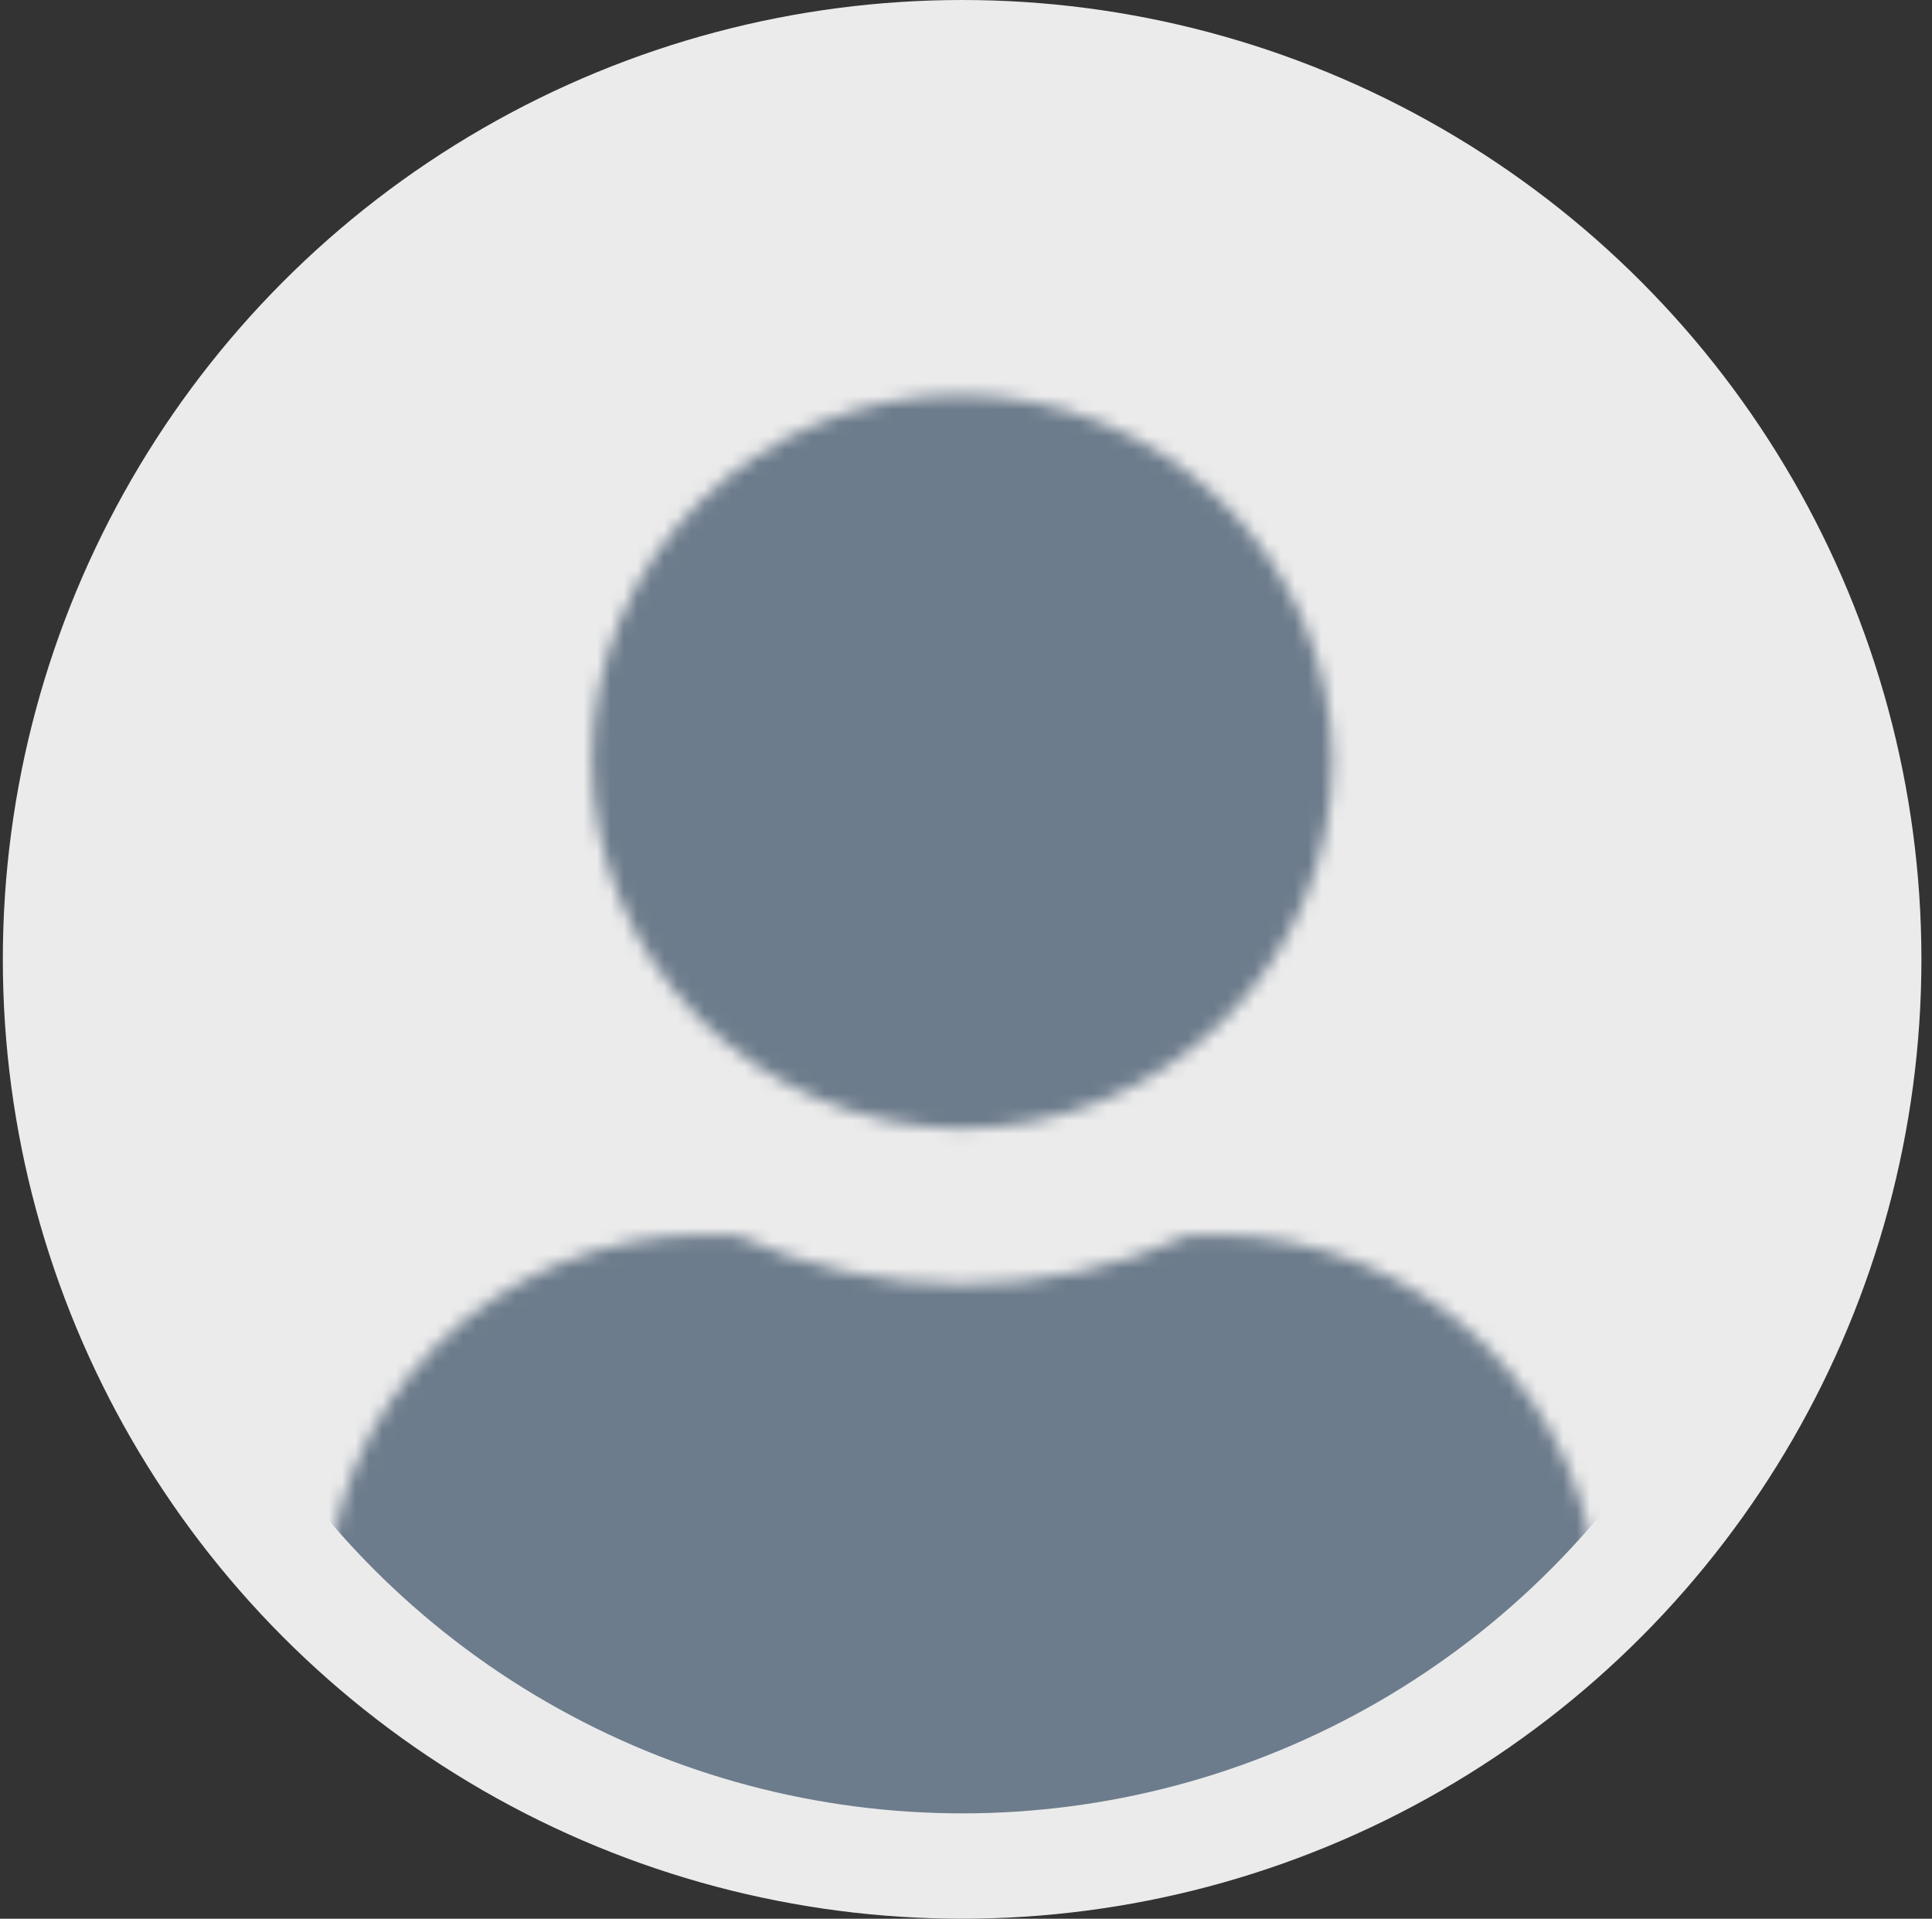
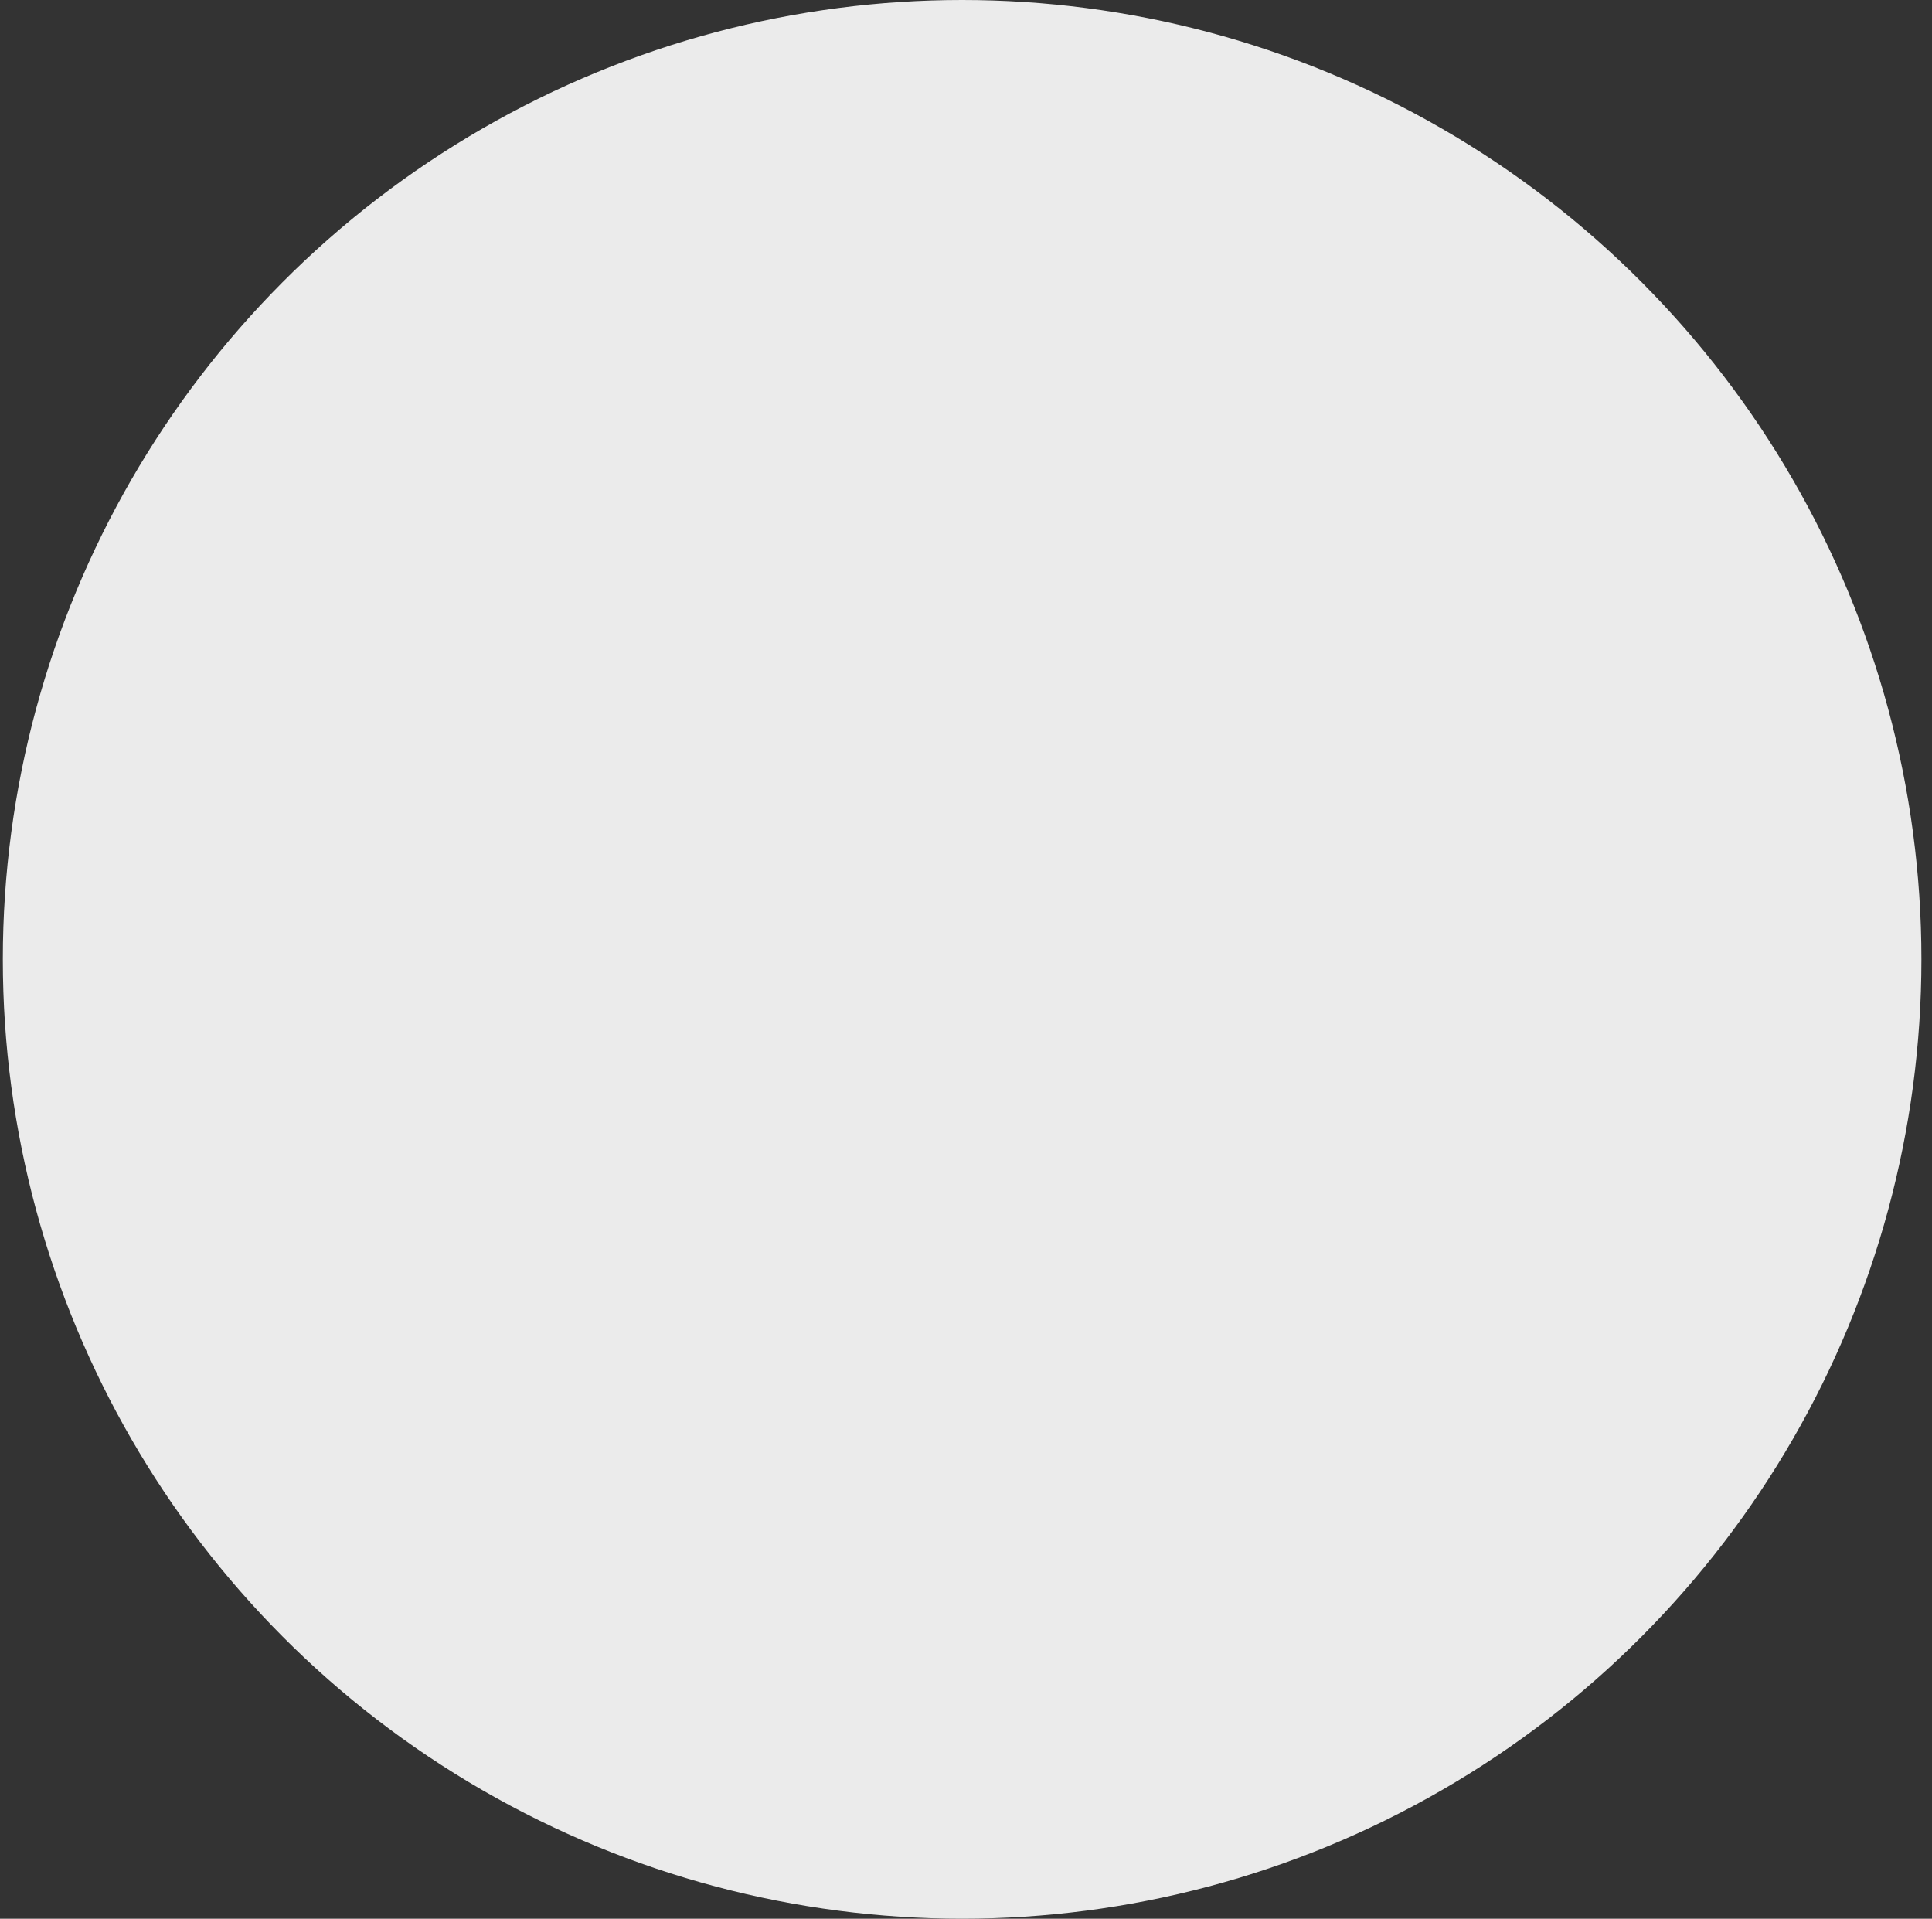
<svg xmlns="http://www.w3.org/2000/svg" width="144" height="143" viewBox="0 0 144 143" fill="none">
  <rect x="0" y="0" width="144" height="143" fill="#333333" stroke="none" />
  <circle cx="71.711" cy="71.5" r="71.5" fill="#EBEBEB" />
  <mask id="mask0_9677_1841" style="mask-type:alpha" maskUnits="userSpaceOnUse" x="24" y="29" width="96" height="110">
-     <path d="M71.534 84.118C78.903 84.118 85.97 81.218 91.181 76.055C96.391 70.893 99.319 63.891 99.319 56.591C99.219 49.355 96.247 42.451 91.047 37.37C85.847 32.289 78.837 29.44 71.534 29.441C64.266 29.441 57.295 32.302 52.156 37.393C47.017 42.485 44.13 49.39 44.13 56.591C44.129 63.826 47.004 70.772 52.133 75.923C57.262 81.075 64.231 84.018 71.534 84.118ZM90.564 92.036H88.662C83.353 94.469 77.574 95.729 71.724 95.729C65.875 95.729 60.096 94.469 54.787 92.036H52.503C45.033 92.036 37.87 94.976 32.588 100.209C27.306 105.442 24.338 112.539 24.338 119.94V127.105C24.338 130.205 25.581 133.178 27.794 135.37C30.006 137.562 33.008 138.794 36.137 138.794H107.312C110.441 138.794 113.442 137.562 115.655 135.37C117.867 133.178 119.11 130.205 119.11 127.105V119.94C119.01 112.505 115.959 105.408 110.616 100.186C105.274 94.963 98.07 92.035 90.564 92.036Z" fill="#6D7C8C" />
-   </mask>
+     </mask>
  <g mask="url(#mask0_9677_1841)">
    <circle cx="71.725" cy="73.182" r="61.967" fill="#6D7C8C" />
  </g>
</svg>